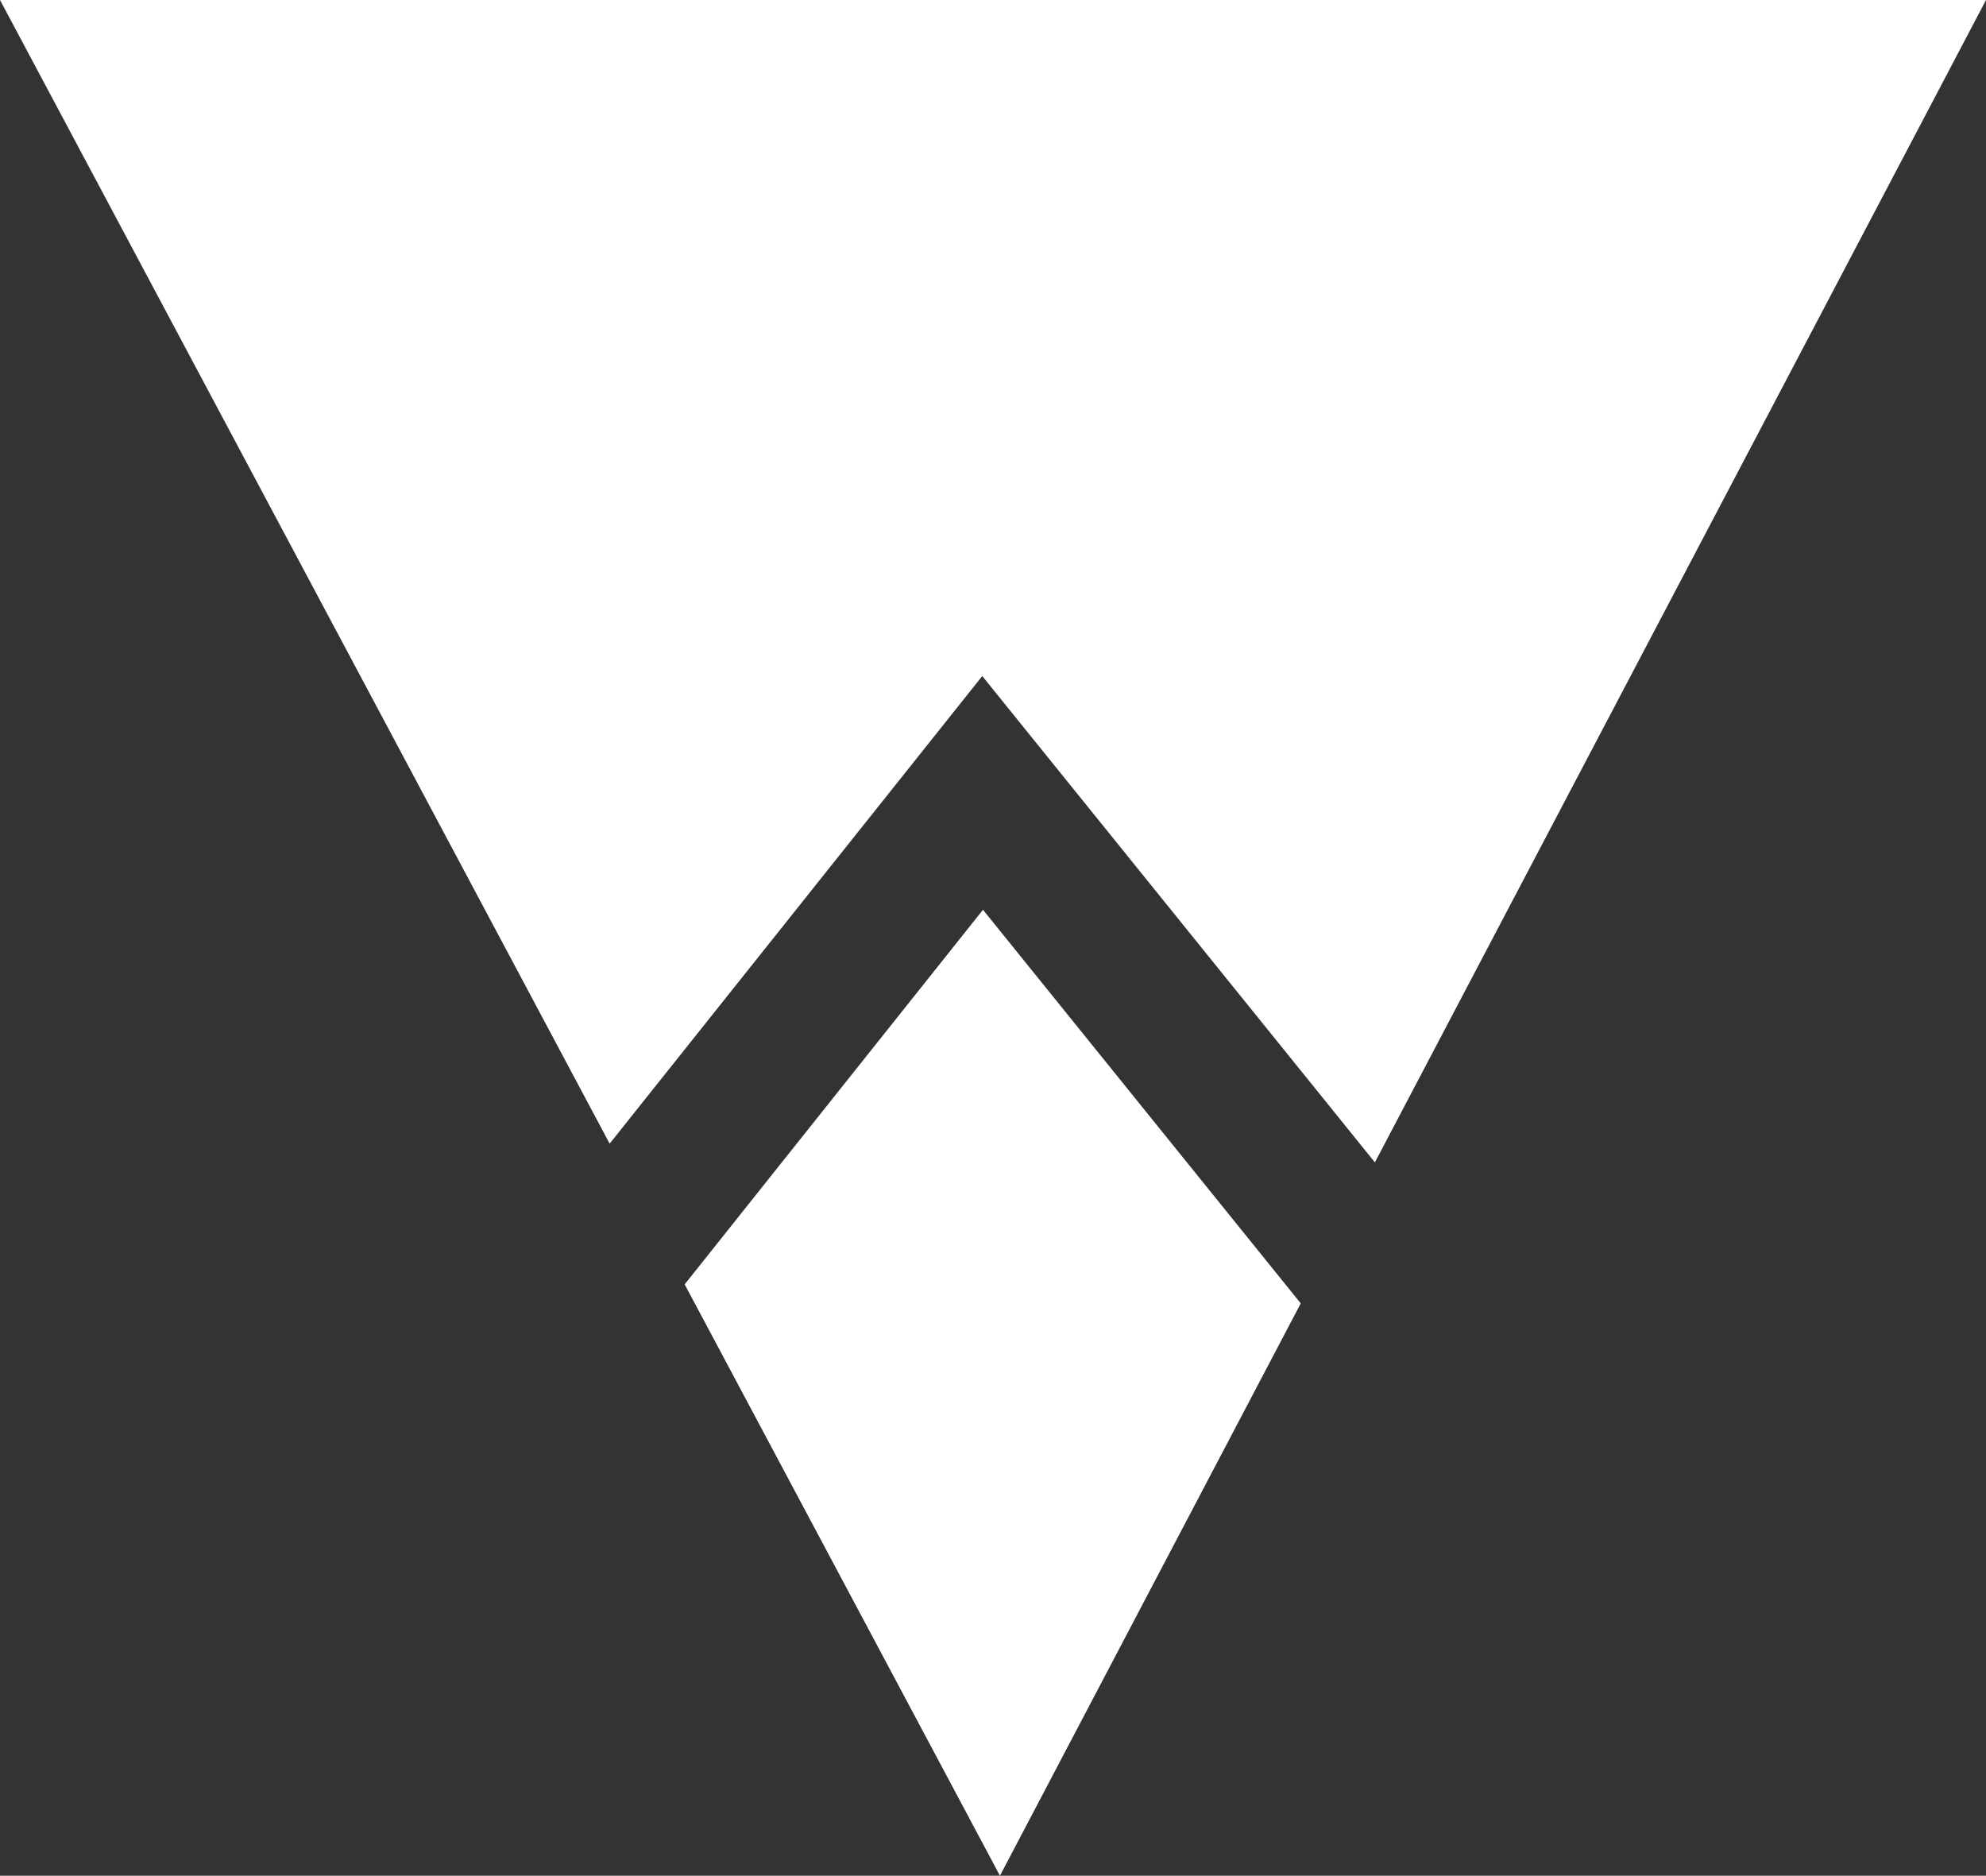
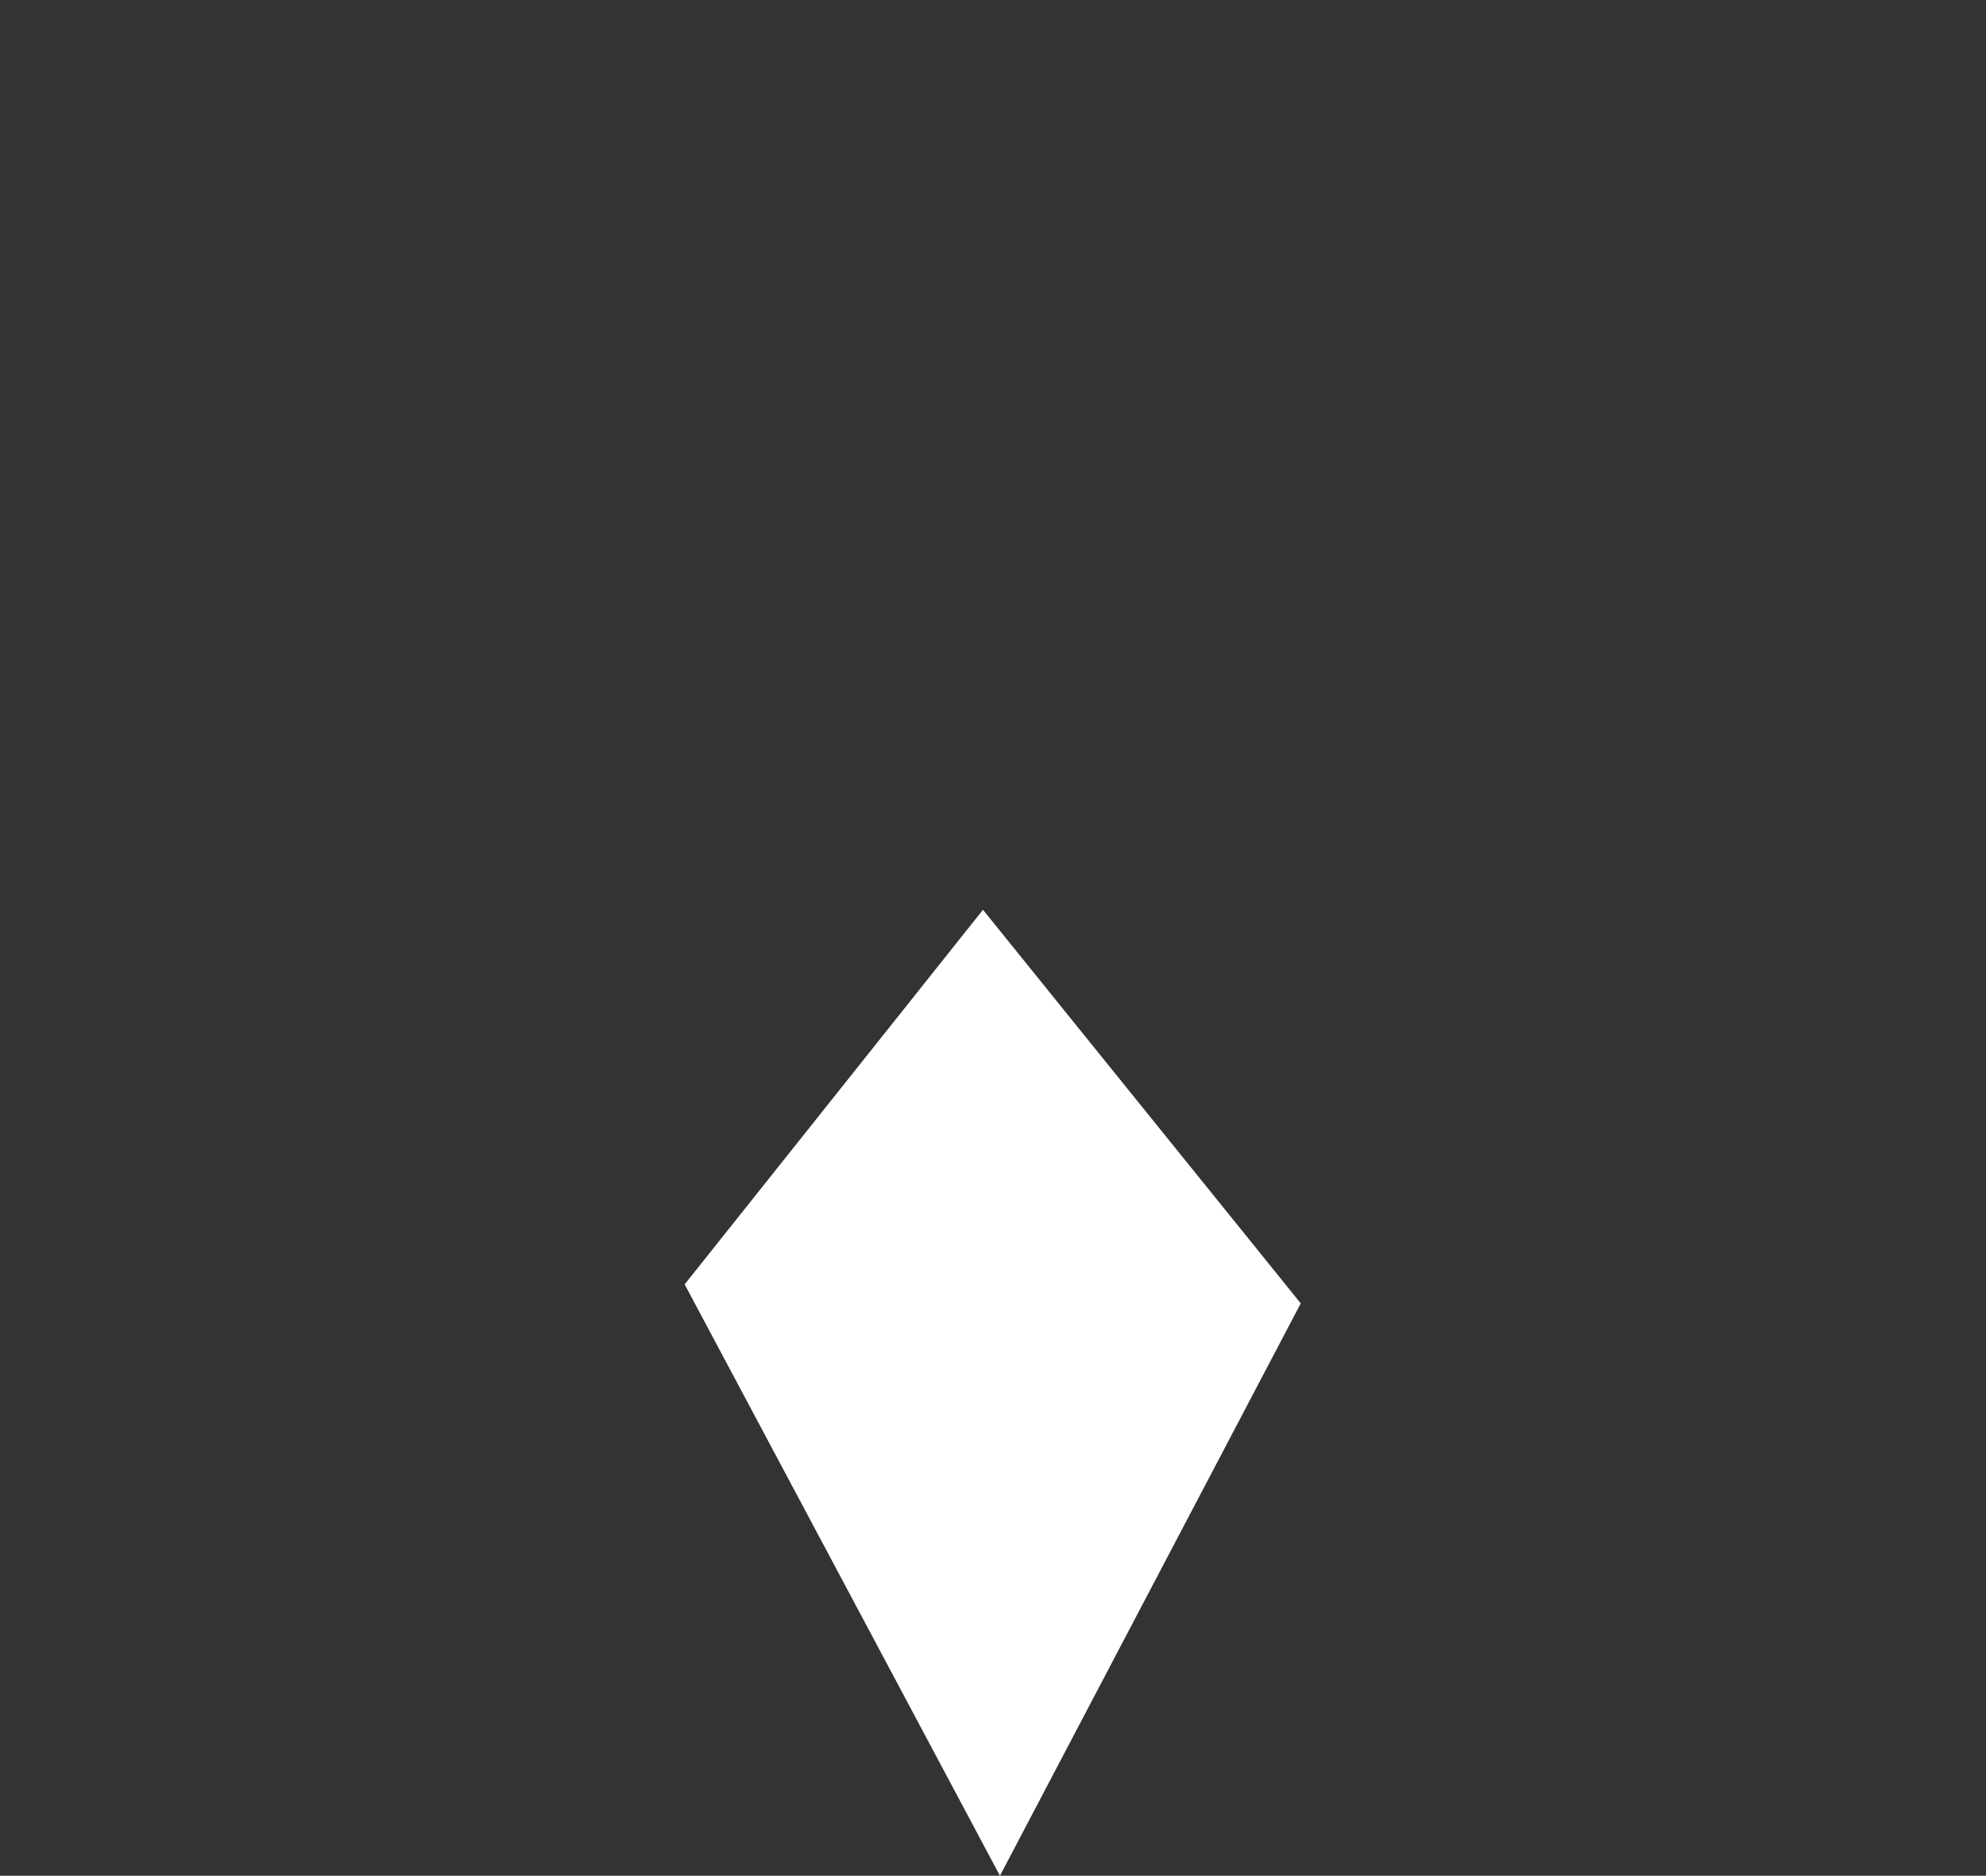
<svg xmlns="http://www.w3.org/2000/svg" id="Ebene_2" viewBox="0 0 135.81 128.24">
  <rect x="0" y="0" width="135.81" height="128.24" fill="#333333" stroke="none" />
  <defs>
    <style>
      .cls-1 {
        fill: #fff;
      }
    </style>
  </defs>
  <g id="Ebene_1-2" data-name="Ebene_1">
    <g>
      <polygon class="cls-1" points="46.82 87.81 68.38 128.24 88.95 89.11 67.22 62.2 46.82 87.81" />
-       <polygon class="cls-1" points="67.17 46.22 94.02 79.47 135.81 0 0 0 41.69 78.19 67.17 46.22" />
    </g>
  </g>
</svg>